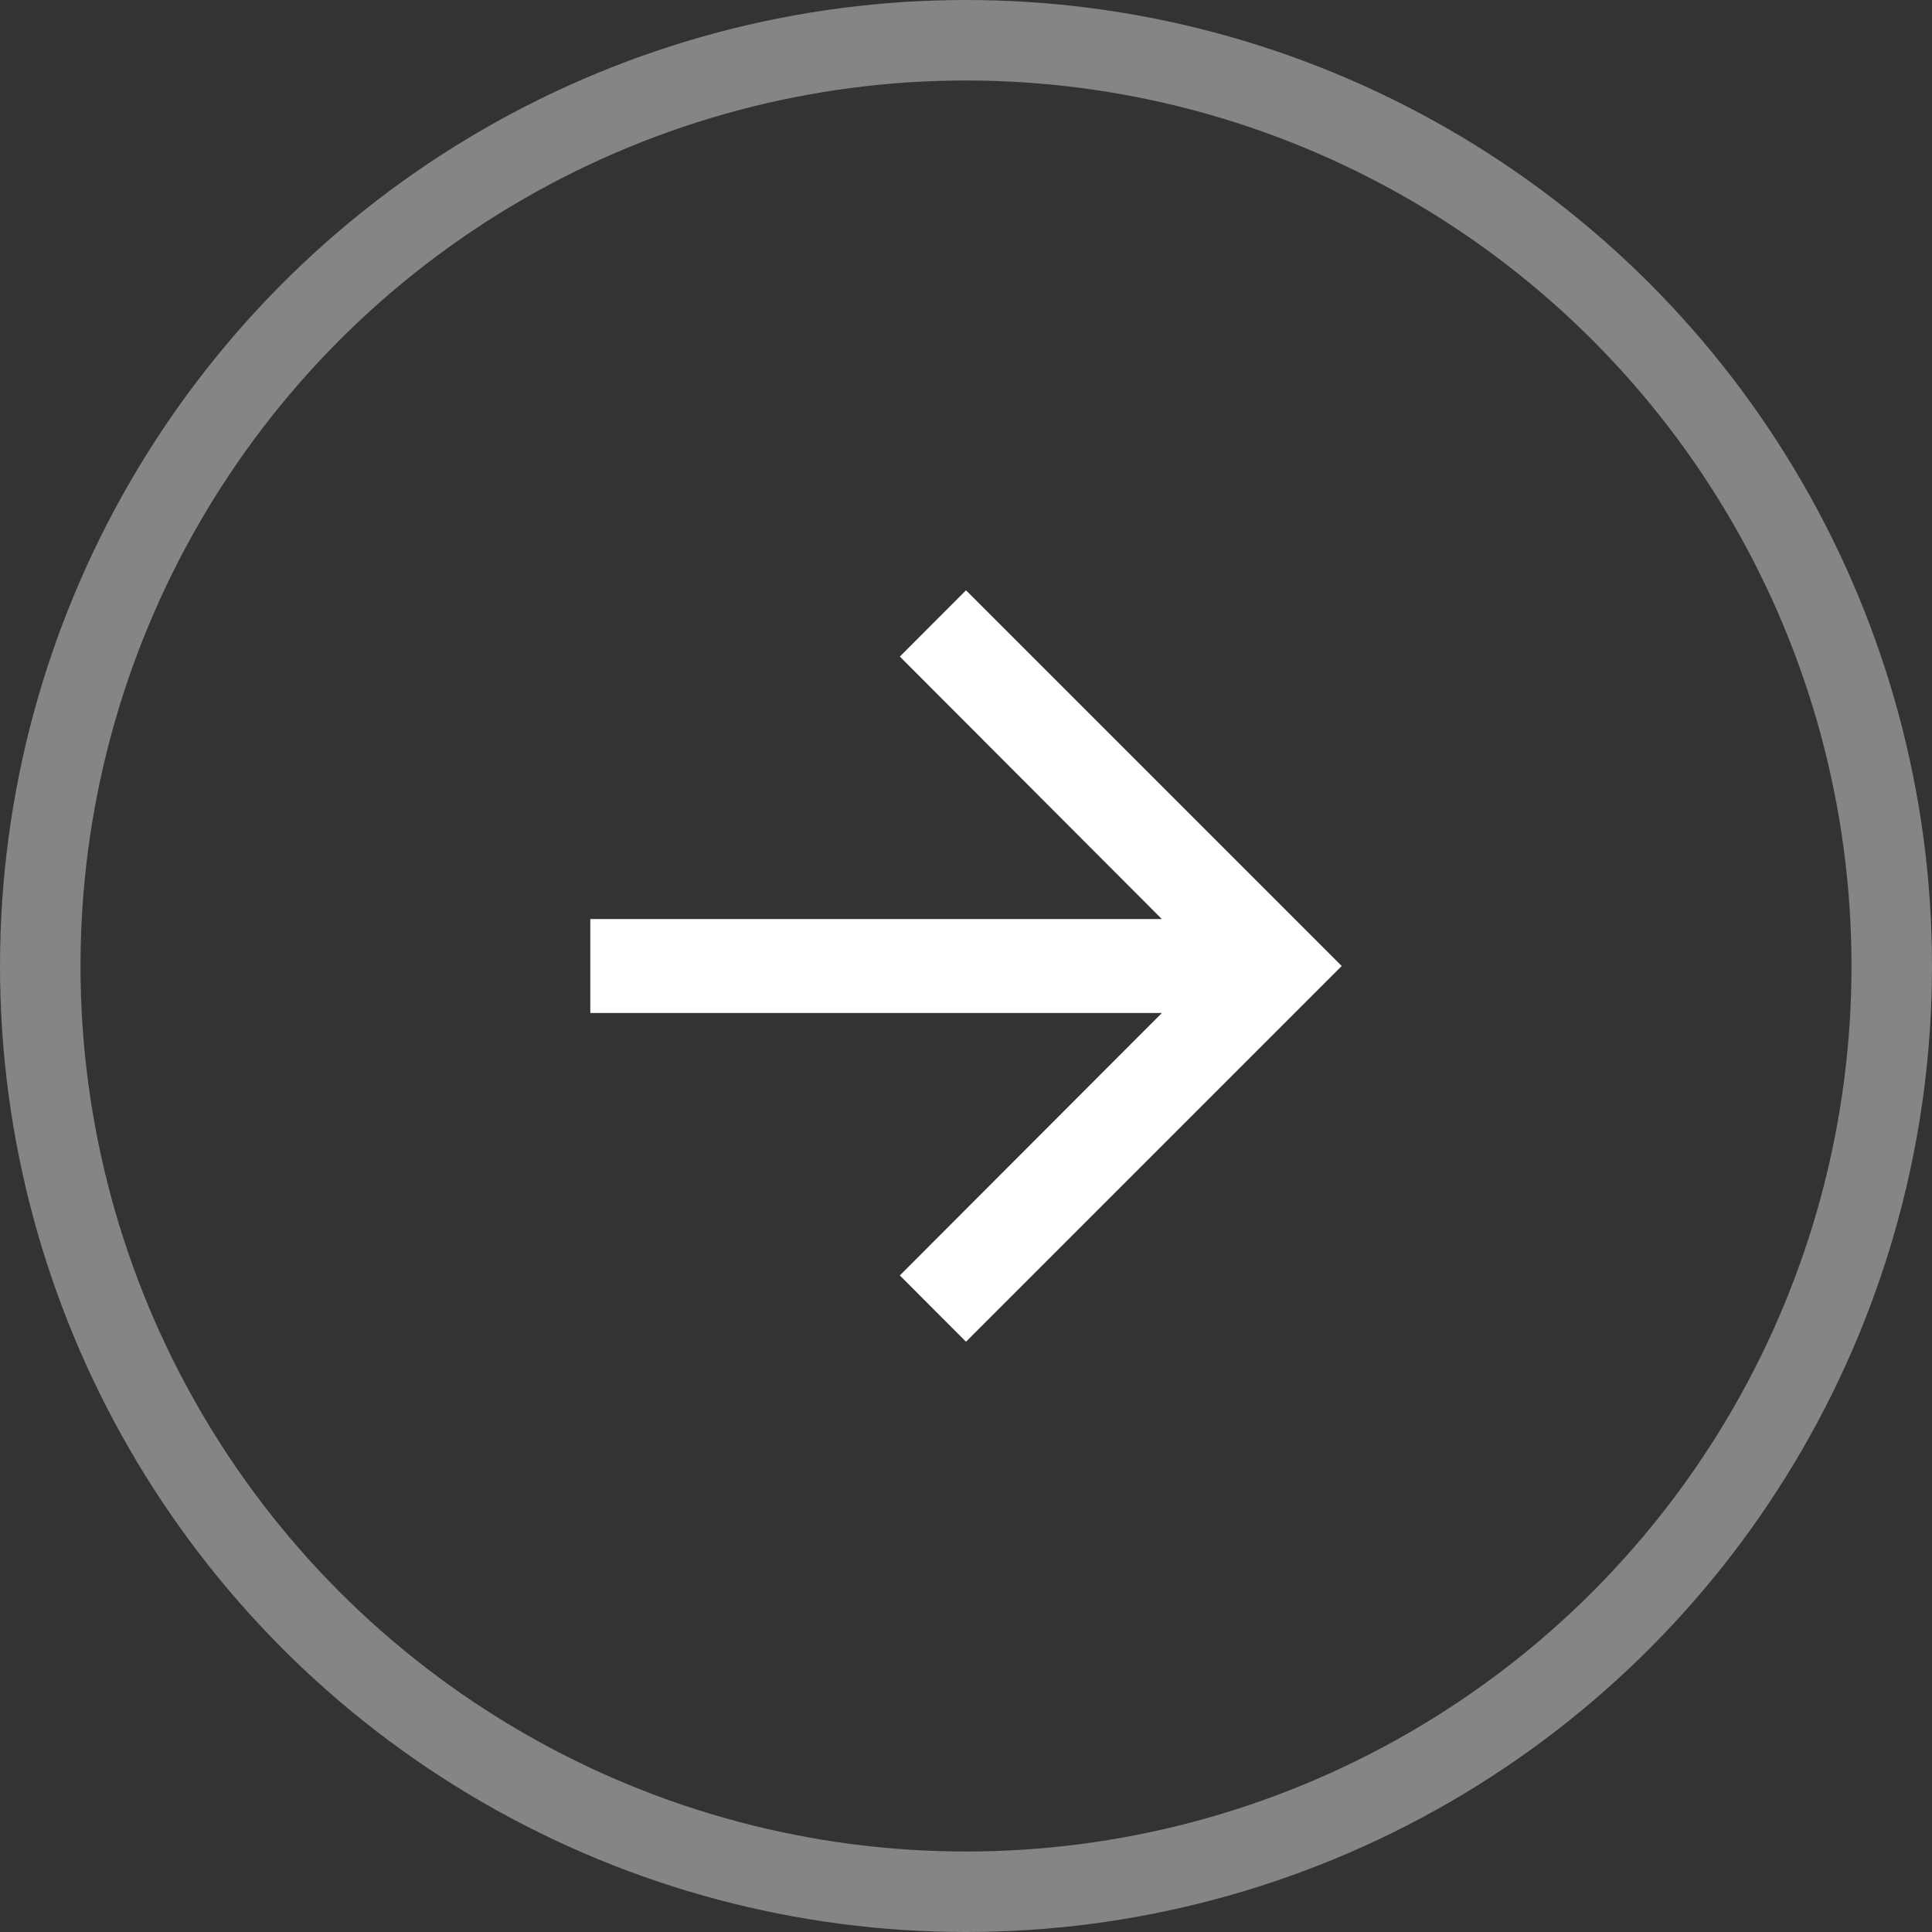
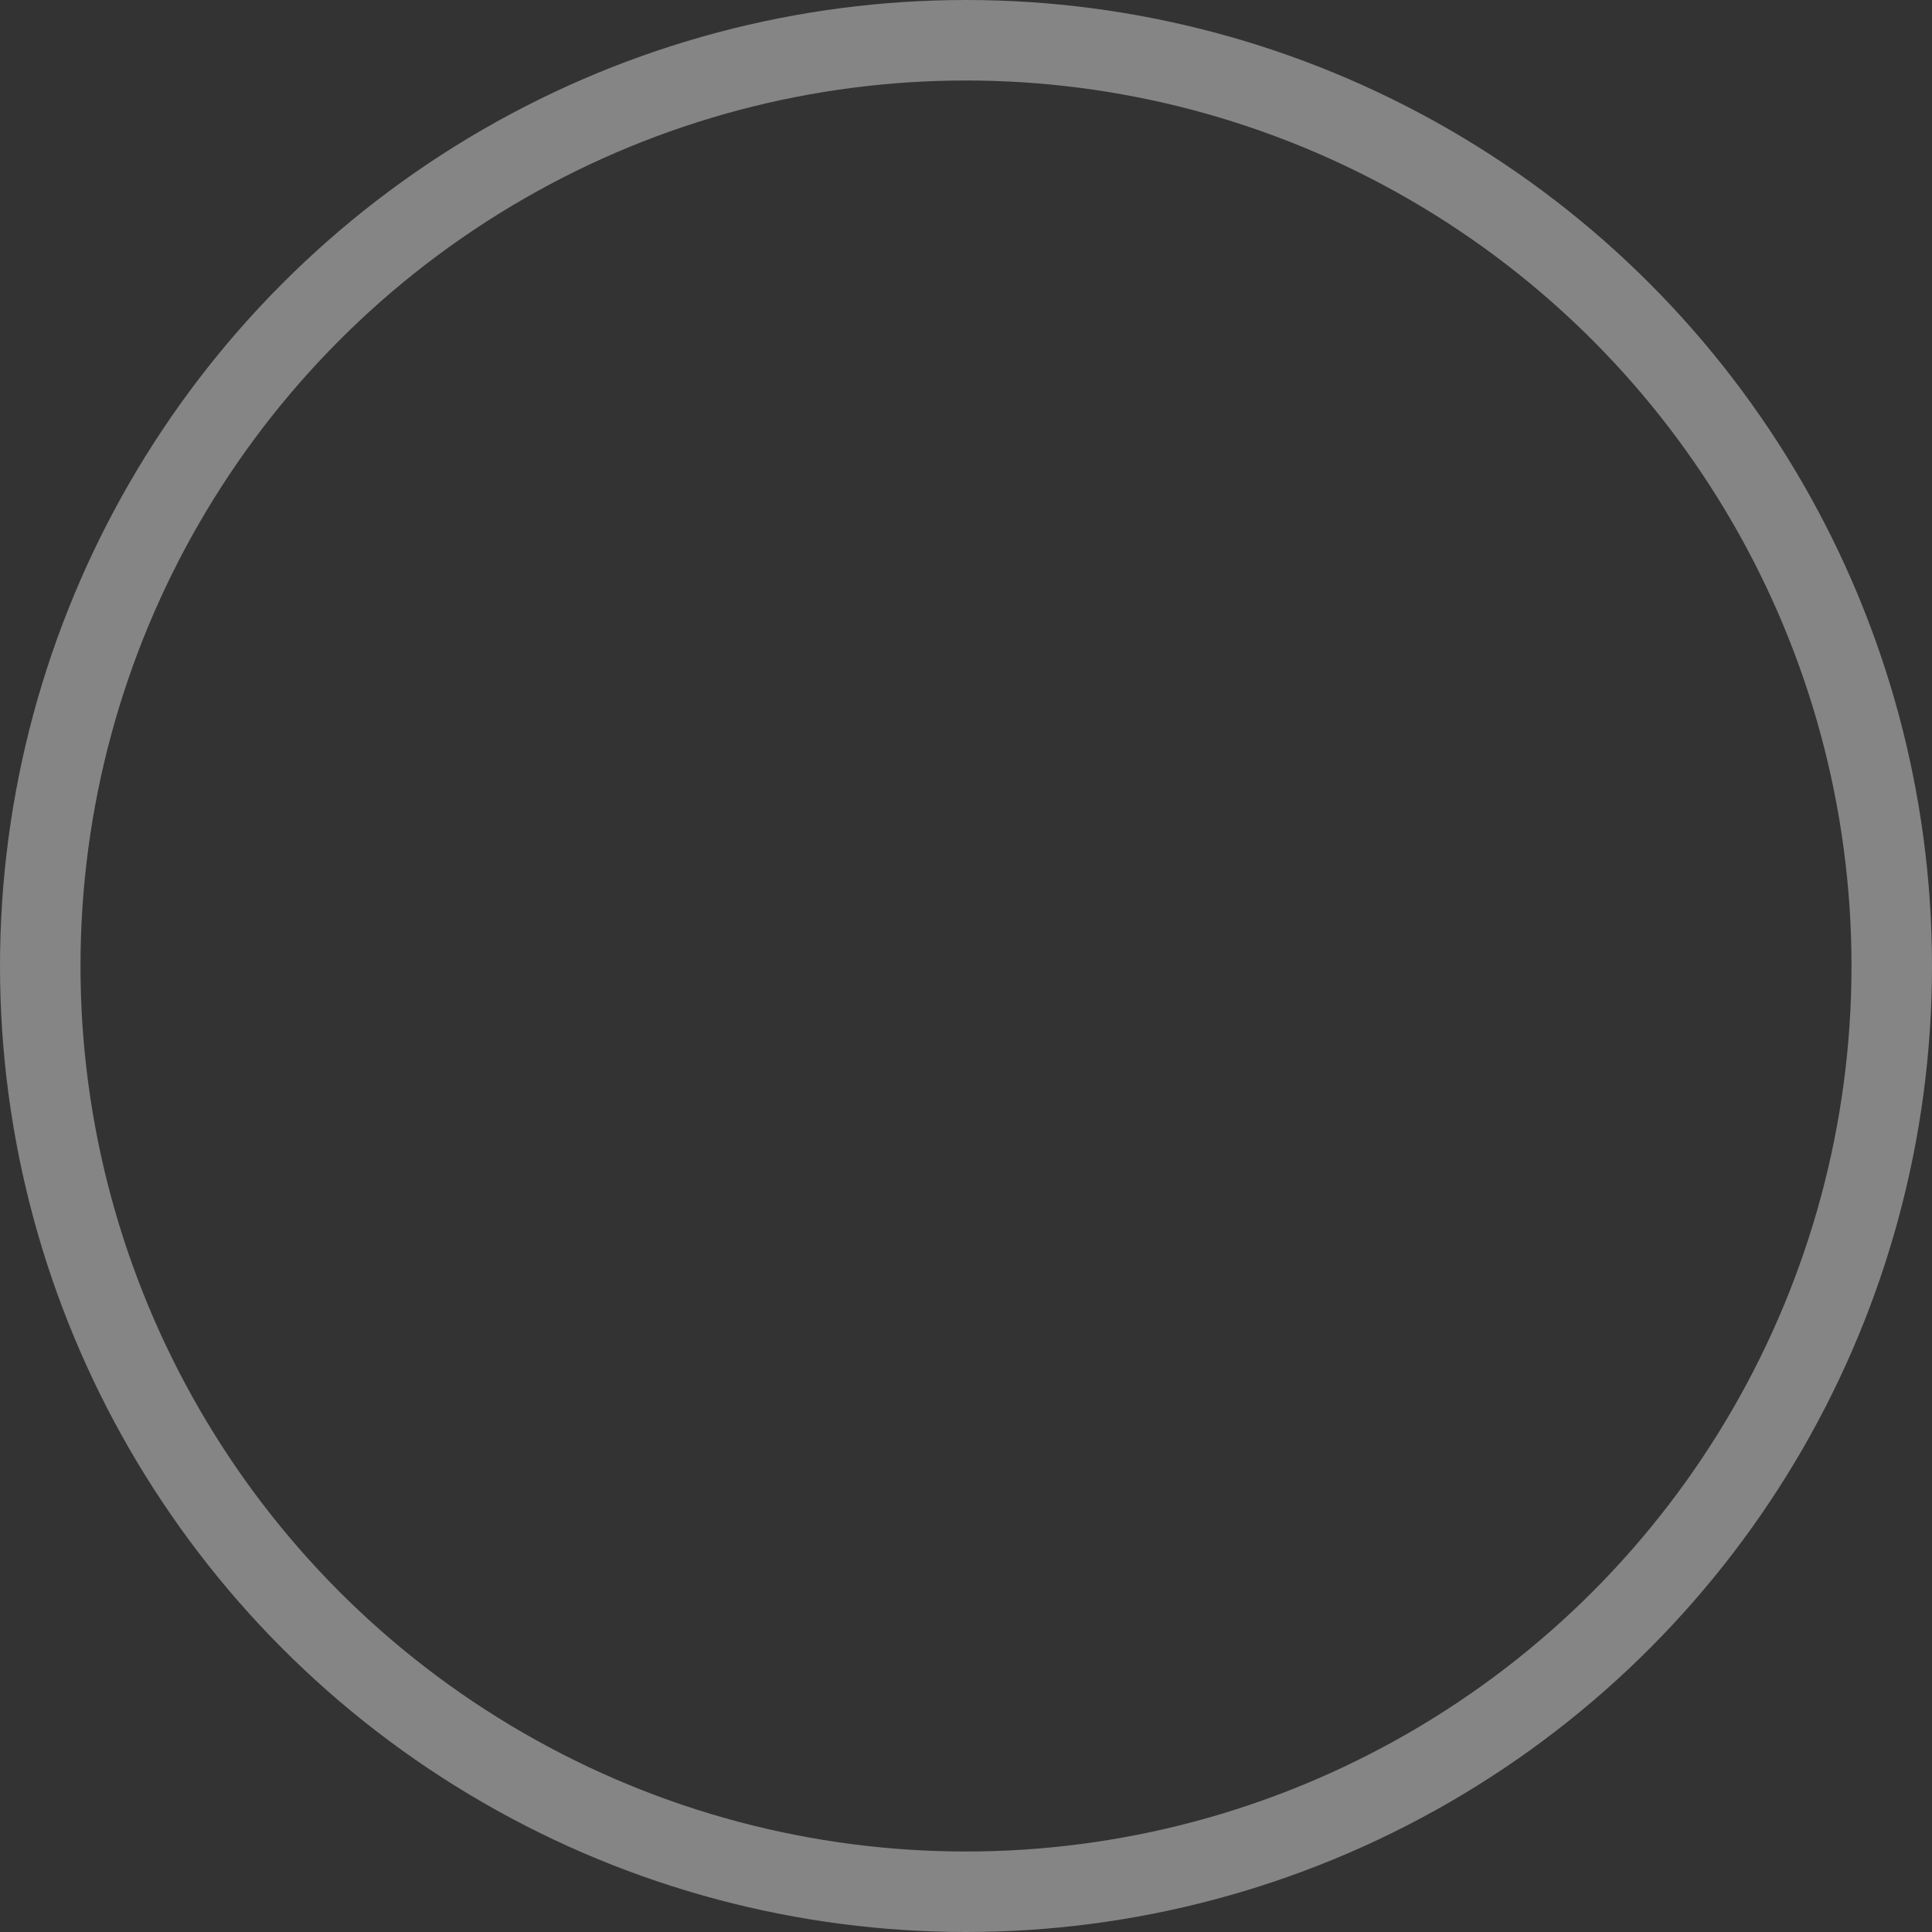
<svg xmlns="http://www.w3.org/2000/svg" width="24" height="24" viewBox="0 0 24 24" fill="none">
  <rect x="0" y="0" width="24" height="24" fill="#333333" stroke="none" />
  <circle cx="12" cy="12" r="11.5" stroke="white" stroke-opacity="0.4" />
-   <path d="M12 7.333L11.178 8.156L14.433 11.417H7.333V12.584H14.433L11.178 15.844L12 16.667L16.667 12L12 7.333Z" fill="white" />
</svg>